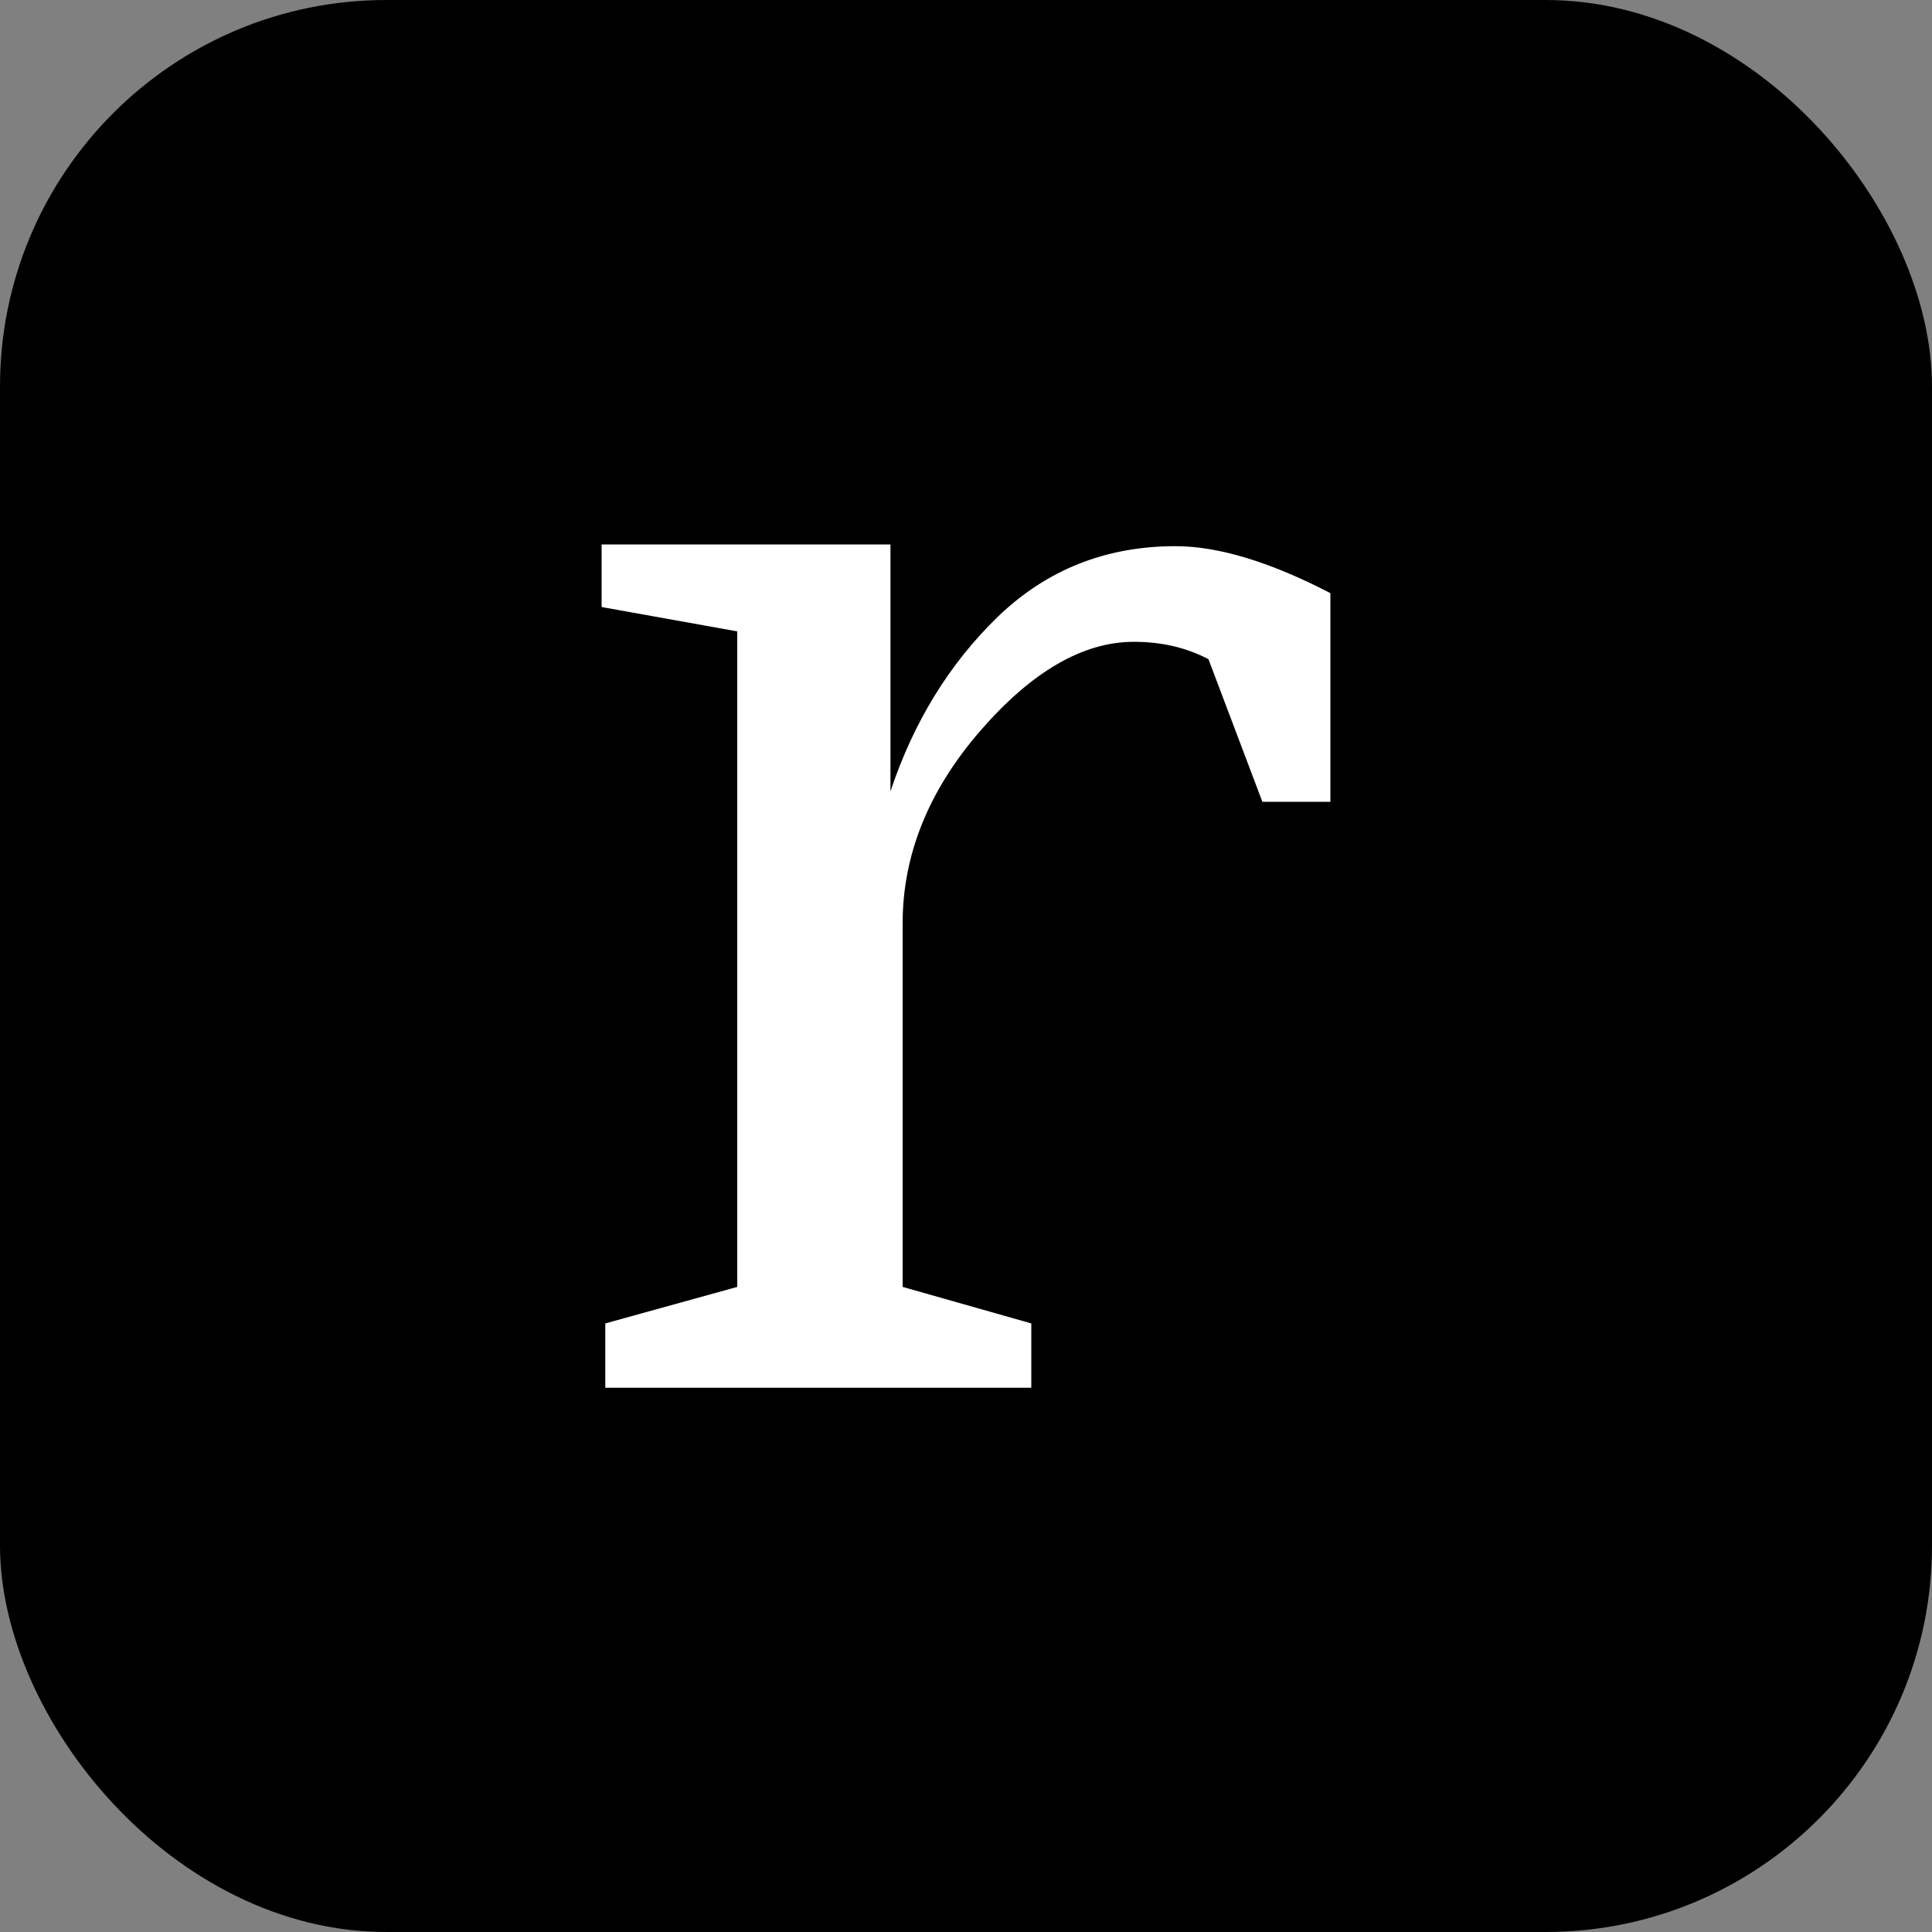
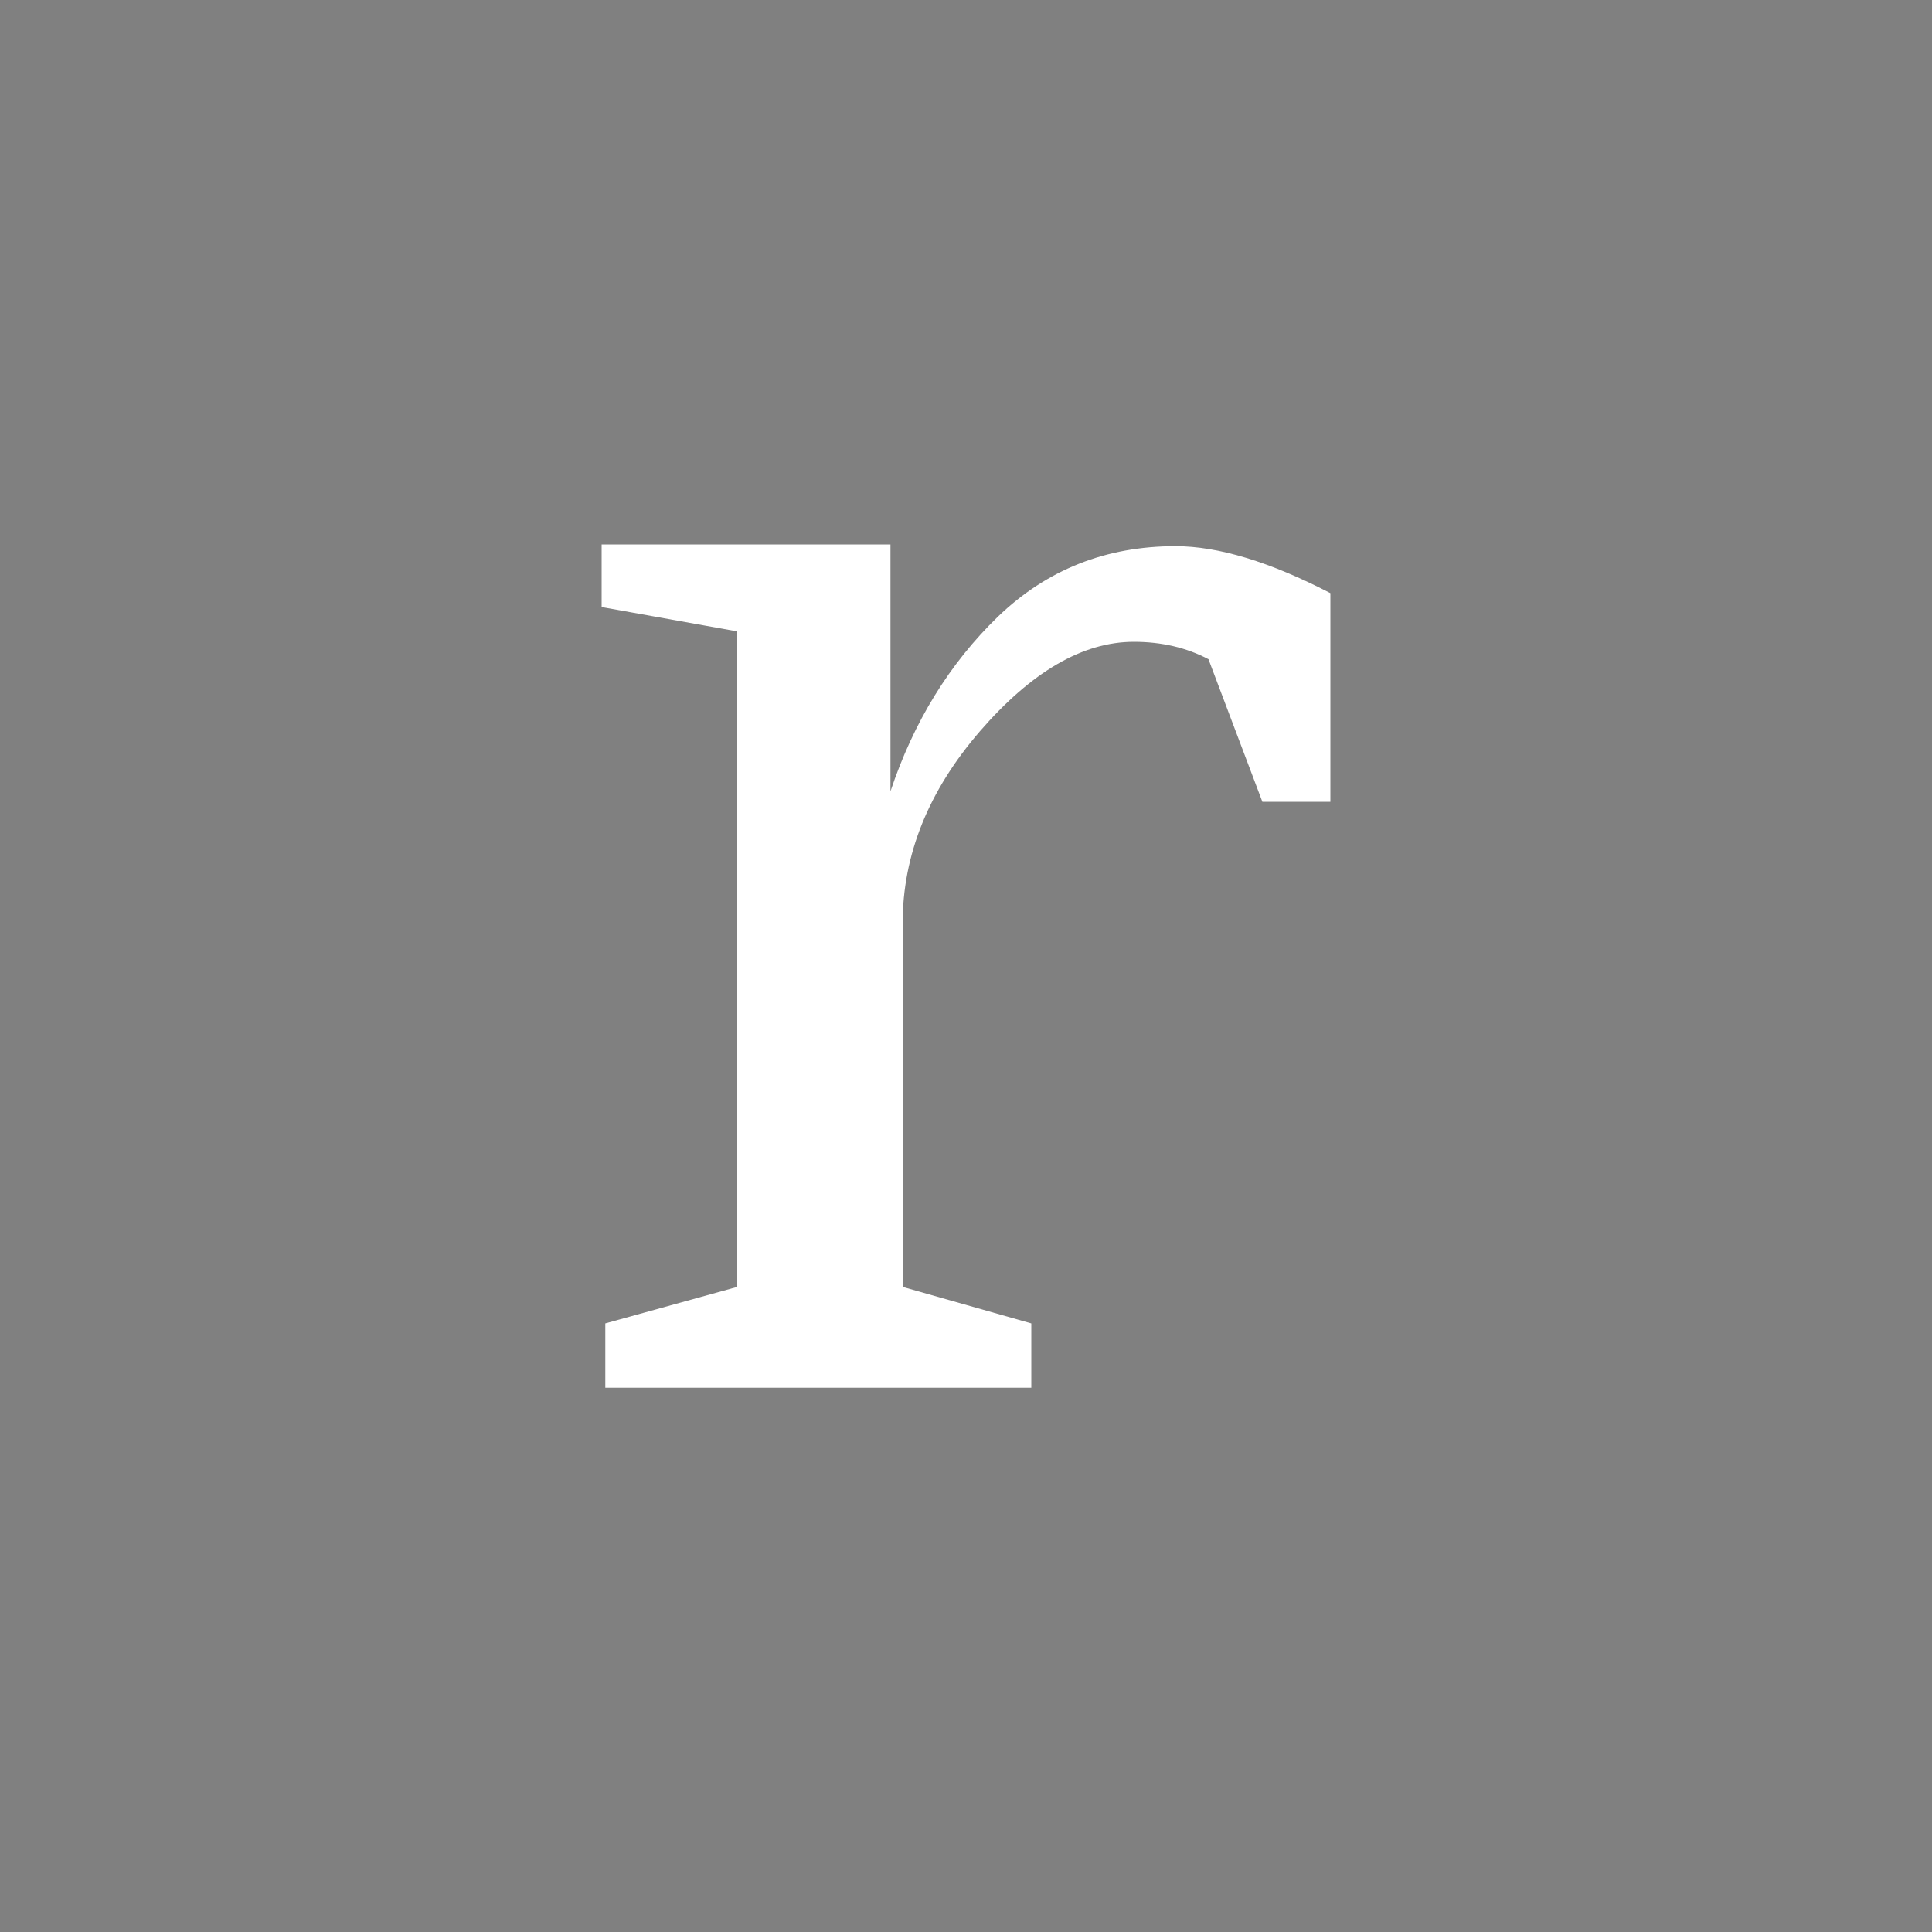
<svg xmlns="http://www.w3.org/2000/svg" width="256" height="256" viewBox="0 0 100 100">
  <rect x="0" y="0" width="100" height="100" fill="#808080" stroke="none" />
-   <rect width="100" height="100" rx="20" fill="#000000" />
  <path fill="#fff" d="M31.14 31.42L31.14 28.18L46.09 28.18L46.09 40.96Q47.89 35.56 51.66 31.91Q55.45 28.27 60.84 28.27L60.84 28.27Q64.17 28.27 68.86 30.70L68.86 30.70L68.86 41.50L65.34 41.50L62.55 34.12Q60.84 33.22 58.69 33.22L58.69 33.22Q54.73 33.22 50.72 37.85Q46.72 42.48 46.72 47.80L46.72 47.80L46.72 66.61L53.38 68.50L53.38 71.83L31.33 71.83L31.33 68.50L38.16 66.61L38.16 32.68L31.14 31.42Z" />
</svg>